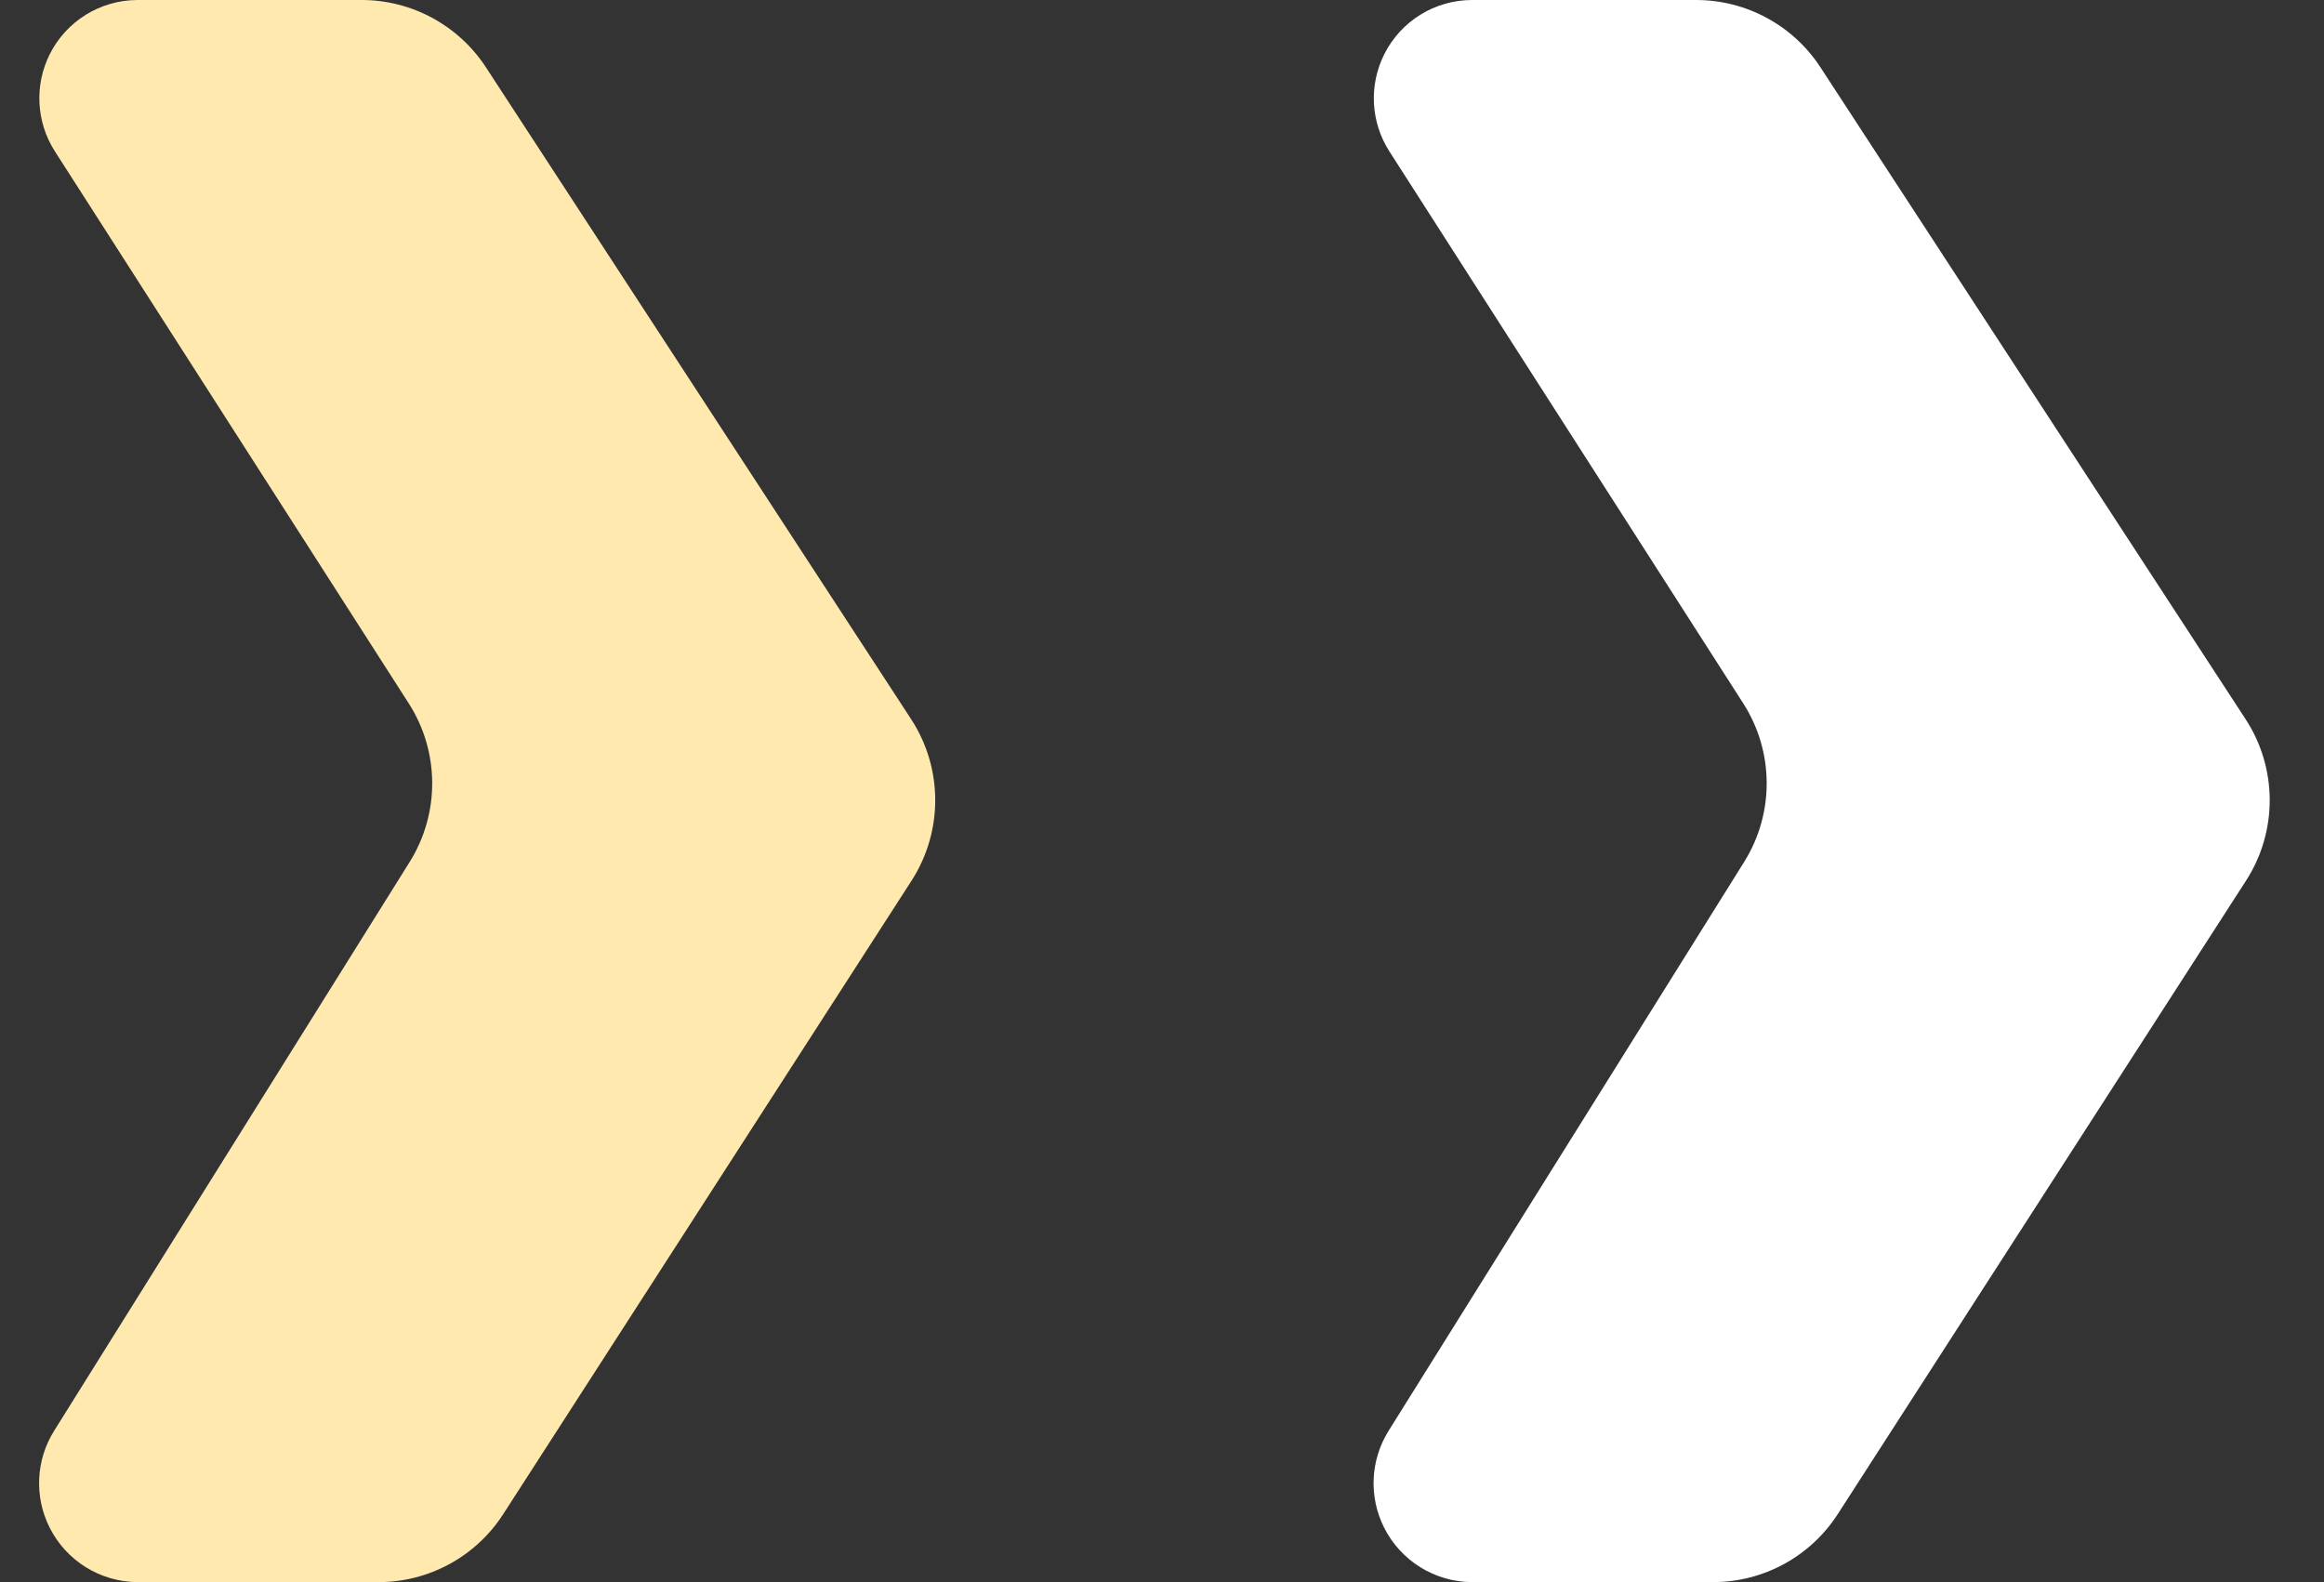
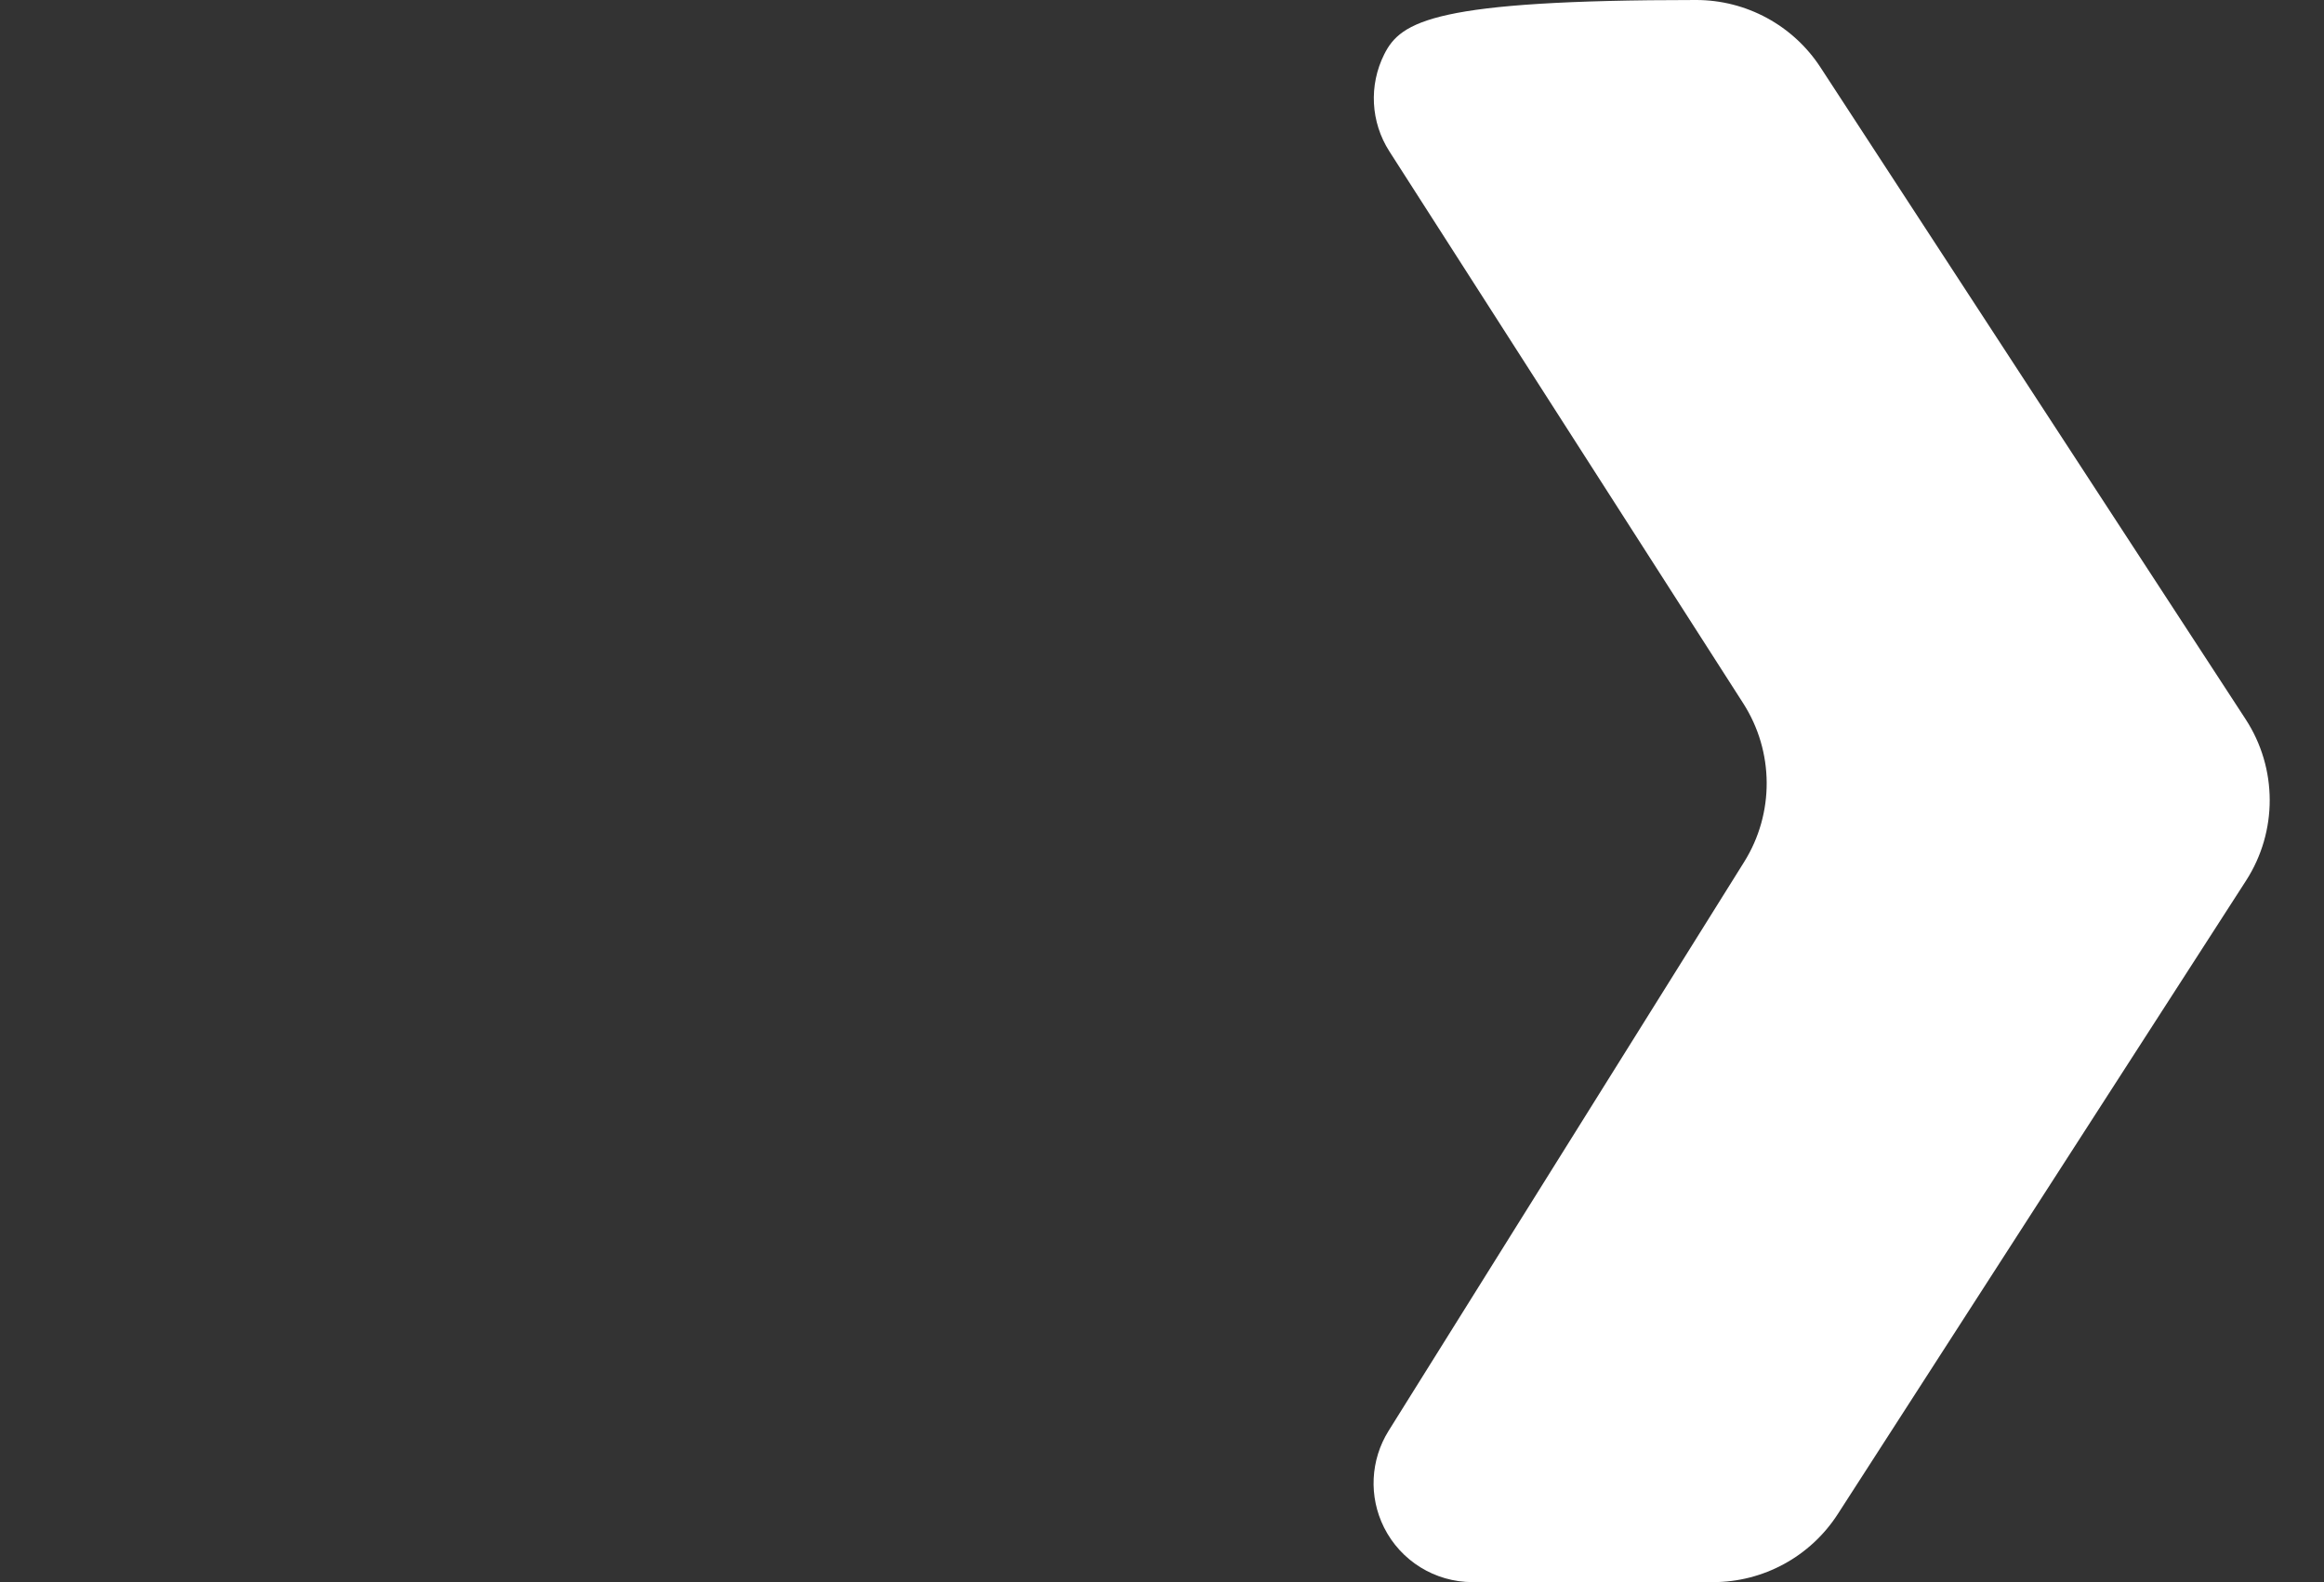
<svg xmlns="http://www.w3.org/2000/svg" width="47" height="32" viewBox="0 0 47 32" fill="none">
  <rect x="0" y="0" width="47" height="32" fill="#333333" stroke="none" />
-   <path d="M1.002 30.894C1.341 31.572 2.034 32 2.792 32H7.656C8.675 32 9.625 31.482 10.177 30.625L18.436 17.811C19.076 16.816 19.073 15.538 18.427 14.547L9.827 1.361C9.273 0.512 8.328 0 7.314 0H2.784C2.031 0 1.342 0.425 1.005 1.099C0.692 1.726 0.732 2.471 1.11 3.061L8.266 14.226C8.892 15.202 8.899 16.451 8.285 17.434L1.095 28.939C0.725 29.53 0.69 30.27 1.002 30.894Z" fill="#FFE9AE" />
-   <path d="M27.99 30.894C28.329 31.572 29.022 32 29.78 32H34.644C35.663 32 36.613 31.482 37.166 30.625L45.424 17.811C46.065 16.816 46.061 15.538 45.415 14.547L36.816 1.361C36.262 0.512 35.316 0 34.303 0H29.772C29.019 0 28.331 0.425 27.994 1.099C27.68 1.726 27.72 2.471 28.098 3.061L35.255 14.226C35.88 15.202 35.888 16.451 35.273 17.434L28.083 28.939C27.714 29.53 27.678 30.27 27.99 30.894Z" fill="white" />
+   <path d="M27.99 30.894C28.329 31.572 29.022 32 29.78 32H34.644C35.663 32 36.613 31.482 37.166 30.625L45.424 17.811C46.065 16.816 46.061 15.538 45.415 14.547L36.816 1.361C36.262 0.512 35.316 0 34.303 0C29.019 0 28.331 0.425 27.994 1.099C27.68 1.726 27.72 2.471 28.098 3.061L35.255 14.226C35.88 15.202 35.888 16.451 35.273 17.434L28.083 28.939C27.714 29.53 27.678 30.27 27.99 30.894Z" fill="white" />
</svg>